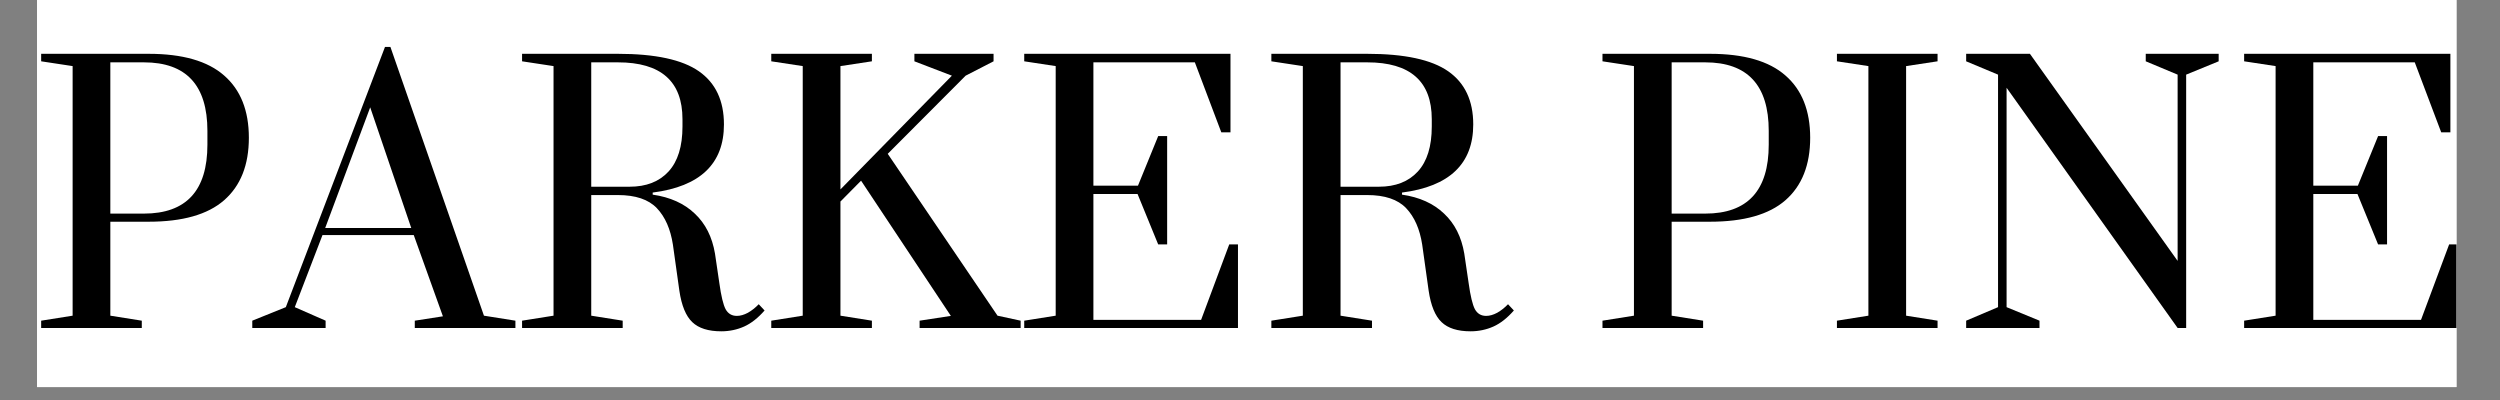
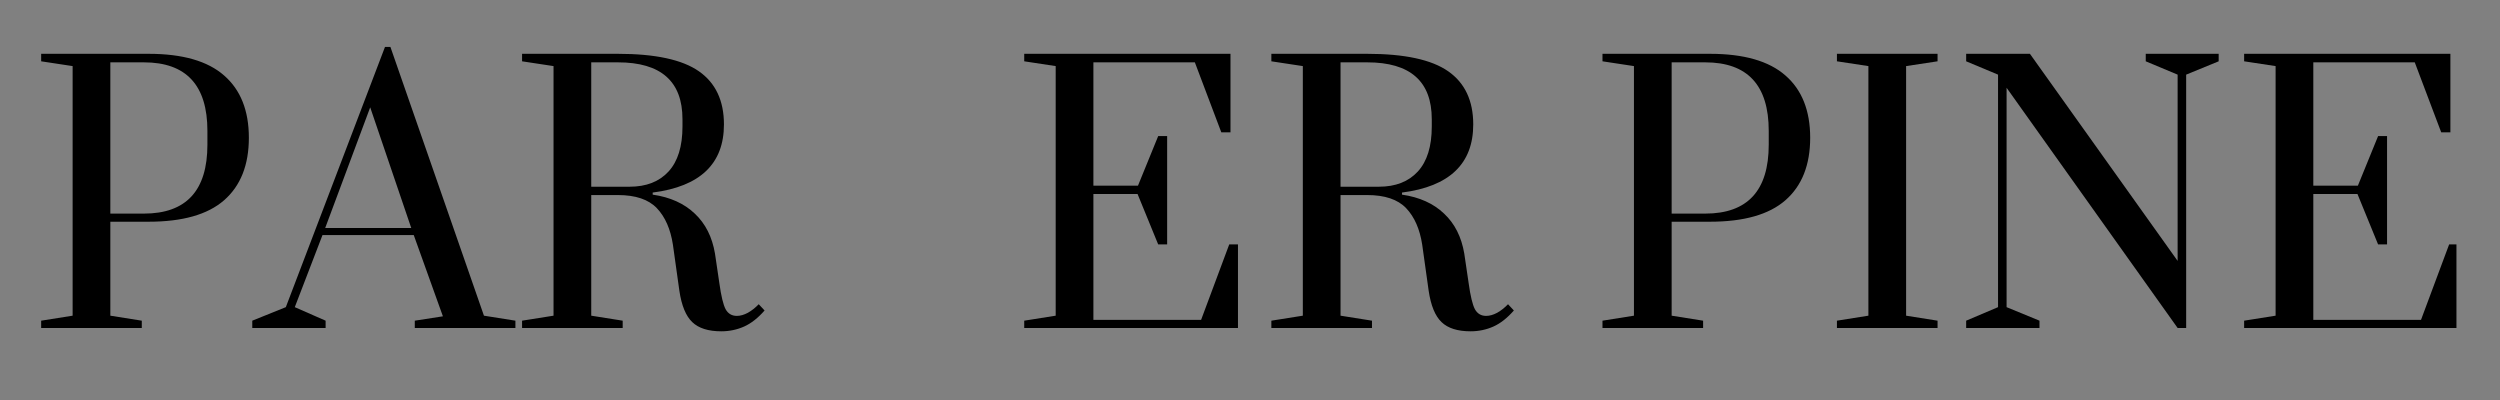
<svg xmlns="http://www.w3.org/2000/svg" width="250" zoomAndPan="magnify" viewBox="0 0 187.5 30" height="40" preserveAspectRatio="xMidYMid meet" version="1.0">
  <rect x="0" y="0" width="187.5" height="30" fill="#808080" stroke="none" />
  <defs>
    <g />
    <clipPath id="e454a05f35">
-       <path d="M 2.781 0 L 184.234 0 L 184.234 29.031 L 2.781 29.031 Z M 2.781 0 " clip-rule="nonzero" />
-     </clipPath>
+       </clipPath>
    <clipPath id="a4850cb5eb">
      <path d="M 168 4 L 184.234 4 L 184.234 25 L 168 25 Z M 168 4 " clip-rule="nonzero" />
    </clipPath>
  </defs>
  <g clip-path="url(#e454a05f35)">
-     <path fill="#ffffff" d="M 2.781 0 L 184.234 0 L 184.234 29.031 L 2.781 29.031 Z M 2.781 0 " fill-opacity="1" fill-rule="nonzero" />
    <path fill="#ffffff" d="M 2.781 0 L 184.234 0 L 184.234 29.031 L 2.781 29.031 Z M 2.781 0 " fill-opacity="1" fill-rule="nonzero" />
  </g>
  <g fill="#000000" fill-opacity="1">
    <g transform="translate(2.056, 24.598)">
      <g>
        <path d="M 1.031 -0.547 L 3.391 -0.922 L 3.391 -19.641 L 1.031 -20 L 1.031 -20.562 L 9.094 -20.562 C 11.633 -20.562 13.52 -20.02 14.75 -18.938 C 15.988 -17.863 16.609 -16.305 16.609 -14.266 C 16.609 -12.223 15.988 -10.66 14.75 -9.578 C 13.52 -8.504 11.633 -7.969 9.094 -7.969 L 6.219 -7.969 L 6.219 -0.922 L 8.578 -0.547 L 8.578 0 L 1.031 0 Z M 8.734 -8.578 C 11.91 -8.578 13.5 -10.301 13.5 -13.75 L 13.5 -14.781 C 13.5 -18.207 11.91 -19.922 8.734 -19.922 L 6.219 -19.922 L 6.219 -8.578 Z M 8.734 -8.578 " />
      </g>
    </g>
  </g>
  <g fill="#000000" fill-opacity="1">
    <g transform="translate(19.64, 24.598)">
      <g>
        <path d="M -0.719 0 L -0.719 -0.547 L 1.797 -1.562 L 9.234 -21.078 L 9.641 -21.078 L 16.656 -0.922 L 19.016 -0.547 L 19.016 0 L 11.469 0 L 11.469 -0.547 L 13.578 -0.875 L 11.391 -6.969 L 4.547 -6.969 L 2.469 -1.562 L 4.781 -0.547 L 4.781 0 Z M 4.75 -7.5 L 11.203 -7.5 L 8.125 -16.547 Z M 4.75 -7.5 " />
      </g>
    </g>
  </g>
  <g fill="#000000" fill-opacity="1">
    <g transform="translate(38.124, 24.598)">
      <g>
        <path d="M 15.969 0.25 C 15 0.25 14.273 0.02 13.797 -0.438 C 13.316 -0.895 12.992 -1.68 12.828 -2.797 L 12.344 -6.25 C 12.164 -7.414 11.766 -8.328 11.141 -8.984 C 10.516 -9.641 9.539 -9.969 8.219 -9.969 L 6.219 -9.969 L 6.219 -0.922 L 8.578 -0.547 L 8.578 0 L 1.031 0 L 1.031 -0.547 L 3.391 -0.922 L 3.391 -19.641 L 1.031 -20 L 1.031 -20.562 L 8.219 -20.562 C 11.02 -20.562 13.047 -20.125 14.297 -19.25 C 15.547 -18.375 16.172 -17.047 16.172 -15.266 C 16.172 -12.316 14.391 -10.613 10.828 -10.156 L 10.828 -10 C 12.141 -9.812 13.191 -9.336 13.984 -8.578 C 14.785 -7.828 15.289 -6.828 15.5 -5.578 L 15.828 -3.359 C 15.961 -2.398 16.117 -1.75 16.297 -1.406 C 16.484 -1.07 16.766 -0.906 17.141 -0.906 C 17.398 -0.906 17.676 -0.984 17.969 -1.141 C 18.258 -1.305 18.531 -1.52 18.781 -1.781 L 19.219 -1.312 C 18.727 -0.75 18.219 -0.348 17.688 -0.109 C 17.156 0.129 16.582 0.25 15.969 0.25 Z M 9.094 -10.594 C 10.344 -10.594 11.316 -10.973 12.016 -11.734 C 12.711 -12.492 13.062 -13.617 13.062 -15.109 L 13.062 -15.656 C 13.062 -18.5 11.445 -19.922 8.219 -19.922 L 6.219 -19.922 L 6.219 -10.594 Z M 9.094 -10.594 " />
      </g>
    </g>
  </g>
  <g fill="#000000" fill-opacity="1">
    <g transform="translate(56.814, 24.598)">
      <g>
-         <path d="M 1.031 0 L 1.031 -0.547 L 3.391 -0.922 L 3.391 -19.641 L 1.031 -20 L 1.031 -20.562 L 8.578 -20.562 L 8.578 -20 L 6.219 -19.641 L 6.219 -10.391 L 14.578 -18.922 L 11.766 -20 L 11.766 -20.562 L 17.703 -20.562 L 17.703 -20 L 15.609 -18.922 L 9.766 -13.062 L 18 -0.922 L 19.734 -0.547 L 19.734 0 L 12.156 0 L 12.156 -0.547 L 14.5 -0.906 L 7.766 -11.047 L 6.219 -9.484 L 6.219 -0.922 L 8.578 -0.547 L 8.578 0 Z M 1.031 0 " />
-       </g>
+         </g>
    </g>
  </g>
  <g fill="#000000" fill-opacity="1">
    <g transform="translate(75.786, 24.598)">
      <g>
        <path d="M 1.031 0 L 1.031 -0.547 L 3.391 -0.922 L 3.391 -19.641 L 1.031 -20 L 1.031 -20.562 L 16.5 -20.562 L 16.5 -14.672 L 15.812 -14.672 L 13.828 -19.922 L 6.219 -19.922 L 6.219 -10.672 L 9.562 -10.672 L 11.078 -14.391 L 11.75 -14.391 L 11.75 -6.266 L 11.078 -6.266 L 9.531 -10.047 L 6.219 -10.047 L 6.219 -0.609 L 14.297 -0.609 L 16.406 -6.266 L 17.062 -6.266 L 17.062 0 Z M 1.031 0 " />
      </g>
    </g>
  </g>
  <g fill="#000000" fill-opacity="1">
    <g transform="translate(94.321, 24.598)">
      <g>
        <path d="M 15.969 0.25 C 15 0.25 14.273 0.02 13.797 -0.438 C 13.316 -0.895 12.992 -1.68 12.828 -2.797 L 12.344 -6.25 C 12.164 -7.414 11.766 -8.328 11.141 -8.984 C 10.516 -9.641 9.539 -9.969 8.219 -9.969 L 6.219 -9.969 L 6.219 -0.922 L 8.578 -0.547 L 8.578 0 L 1.031 0 L 1.031 -0.547 L 3.391 -0.922 L 3.391 -19.641 L 1.031 -20 L 1.031 -20.562 L 8.219 -20.562 C 11.02 -20.562 13.047 -20.125 14.297 -19.25 C 15.547 -18.375 16.172 -17.047 16.172 -15.266 C 16.172 -12.316 14.391 -10.613 10.828 -10.156 L 10.828 -10 C 12.141 -9.812 13.191 -9.336 13.984 -8.578 C 14.785 -7.828 15.289 -6.828 15.5 -5.578 L 15.828 -3.359 C 15.961 -2.398 16.117 -1.75 16.297 -1.406 C 16.484 -1.07 16.766 -0.906 17.141 -0.906 C 17.398 -0.906 17.676 -0.984 17.969 -1.141 C 18.258 -1.305 18.531 -1.52 18.781 -1.781 L 19.219 -1.312 C 18.727 -0.75 18.219 -0.348 17.688 -0.109 C 17.156 0.129 16.582 0.25 15.969 0.25 Z M 9.094 -10.594 C 10.344 -10.594 11.316 -10.973 12.016 -11.734 C 12.711 -12.492 13.062 -13.617 13.062 -15.109 L 13.062 -15.656 C 13.062 -18.5 11.445 -19.922 8.219 -19.922 L 6.219 -19.922 L 6.219 -10.594 Z M 9.094 -10.594 " />
      </g>
    </g>
  </g>
  <g fill="#000000" fill-opacity="1">
    <g transform="translate(113.01, 24.598)">
      <g />
    </g>
  </g>
  <g fill="#000000" fill-opacity="1">
    <g transform="translate(119.155, 24.598)">
      <g>
        <path d="M 1.031 -0.547 L 3.391 -0.922 L 3.391 -19.641 L 1.031 -20 L 1.031 -20.562 L 9.094 -20.562 C 11.633 -20.562 13.52 -20.02 14.75 -18.938 C 15.988 -17.863 16.609 -16.305 16.609 -14.266 C 16.609 -12.223 15.988 -10.66 14.75 -9.578 C 13.52 -8.504 11.633 -7.969 9.094 -7.969 L 6.219 -7.969 L 6.219 -0.922 L 8.578 -0.547 L 8.578 0 L 1.031 0 Z M 8.734 -8.578 C 11.91 -8.578 13.5 -10.301 13.5 -13.75 L 13.5 -14.781 C 13.5 -18.207 11.91 -19.922 8.734 -19.922 L 6.219 -19.922 L 6.219 -8.578 Z M 8.734 -8.578 " />
      </g>
    </g>
  </g>
  <g fill="#000000" fill-opacity="1">
    <g transform="translate(136.739, 24.598)">
      <g>
        <path d="M 1.031 0 L 1.031 -0.547 L 3.391 -0.922 L 3.391 -19.641 L 1.031 -20 L 1.031 -20.562 L 8.578 -20.562 L 8.578 -20 L 6.219 -19.641 L 6.219 -0.922 L 8.578 -0.547 L 8.578 0 Z M 1.031 0 " />
      </g>
    </g>
  </g>
  <g fill="#000000" fill-opacity="1">
    <g transform="translate(146.353, 24.598)">
      <g>
        <path d="M 1.109 0 L 1.109 -0.547 L 3.5 -1.562 L 3.5 -19 L 1.109 -20 L 1.109 -20.562 L 5.891 -20.562 L 16.969 -5.031 L 16.969 -19 L 14.578 -20 L 14.578 -20.562 L 20.047 -20.562 L 20.047 -20 L 17.609 -19 L 17.609 0 L 16.969 0 L 4.141 -18.016 L 4.141 -1.562 L 6.609 -0.547 L 6.609 0 Z M 1.109 0 " />
      </g>
    </g>
  </g>
  <g clip-path="url(#a4850cb5eb)">
    <g fill="#000000" fill-opacity="1">
      <g transform="translate(167.279, 24.598)">
        <g>
          <path d="M 1.031 0 L 1.031 -0.547 L 3.391 -0.922 L 3.391 -19.641 L 1.031 -20 L 1.031 -20.562 L 16.5 -20.562 L 16.5 -14.672 L 15.812 -14.672 L 13.828 -19.922 L 6.219 -19.922 L 6.219 -10.672 L 9.562 -10.672 L 11.078 -14.391 L 11.75 -14.391 L 11.75 -6.266 L 11.078 -6.266 L 9.531 -10.047 L 6.219 -10.047 L 6.219 -0.609 L 14.297 -0.609 L 16.406 -6.266 L 17.062 -6.266 L 17.062 0 Z M 1.031 0 " />
        </g>
      </g>
    </g>
  </g>
</svg>